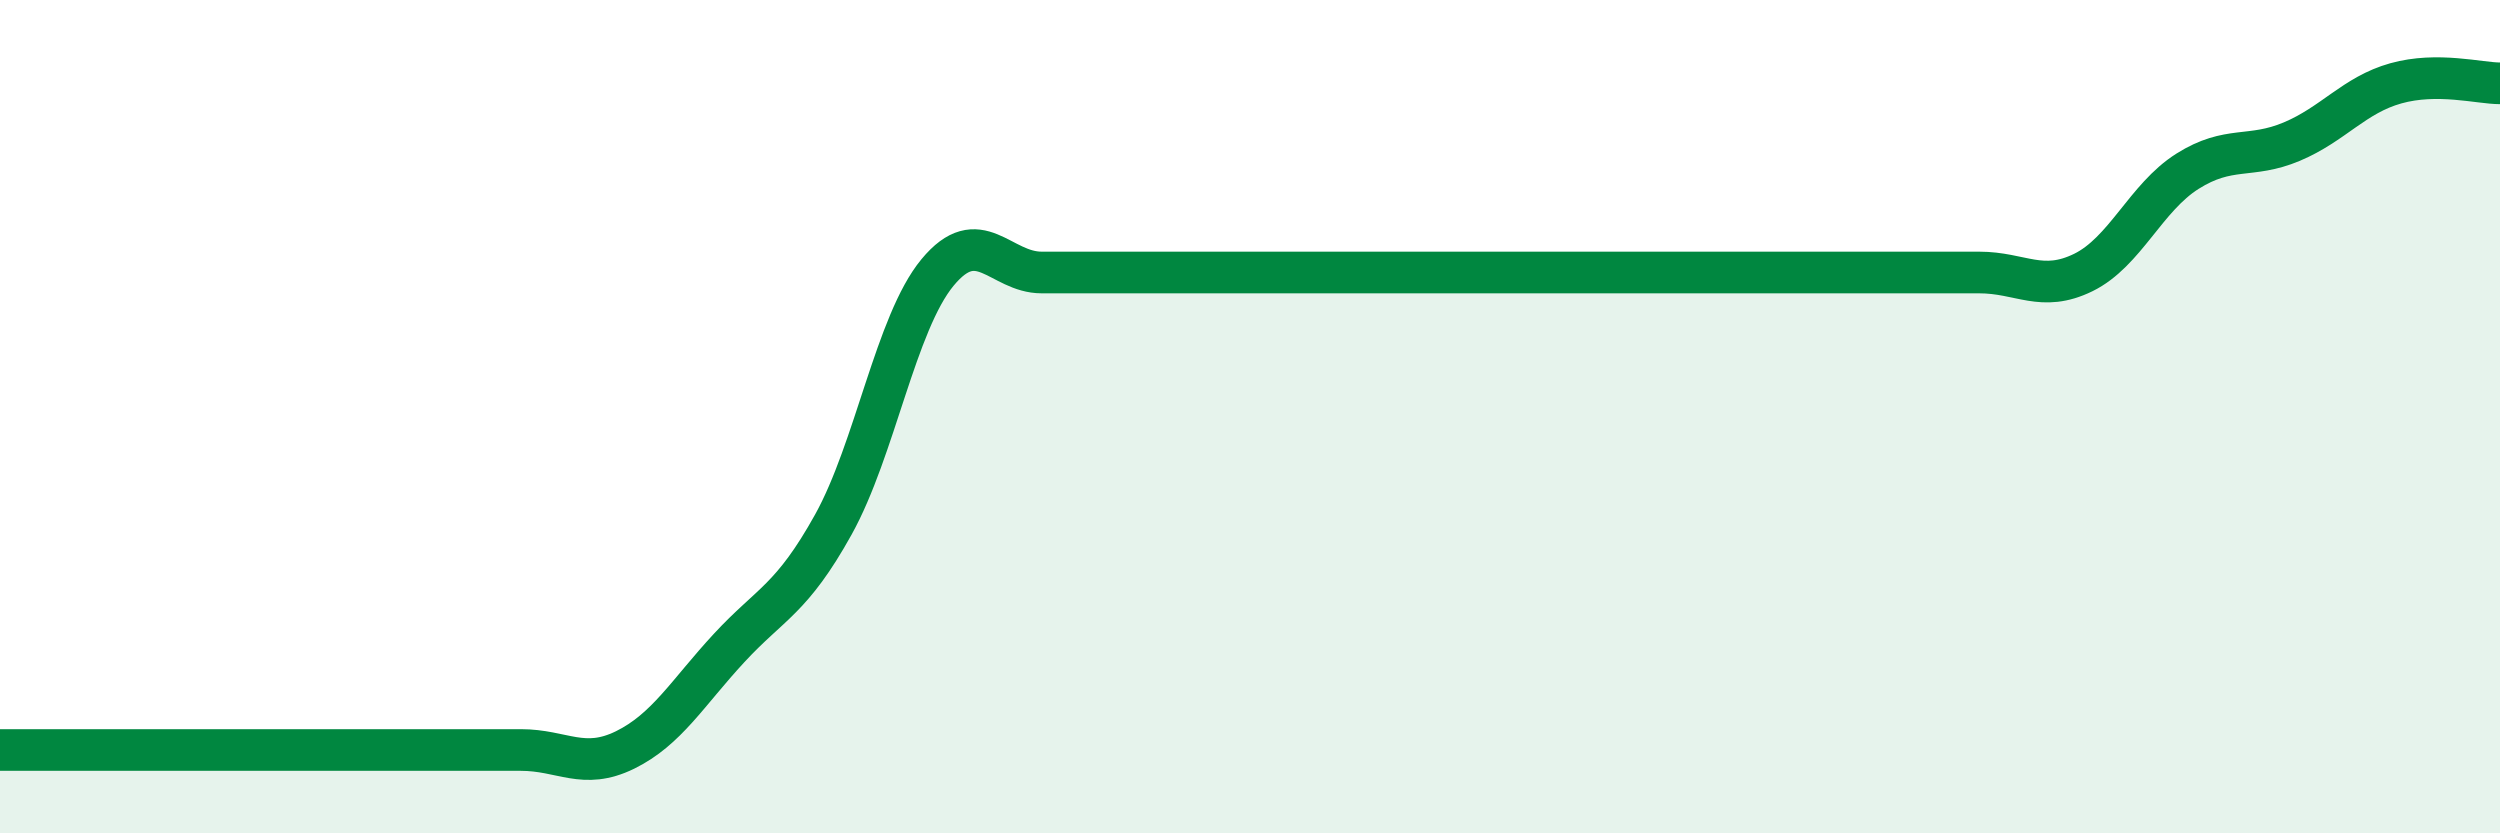
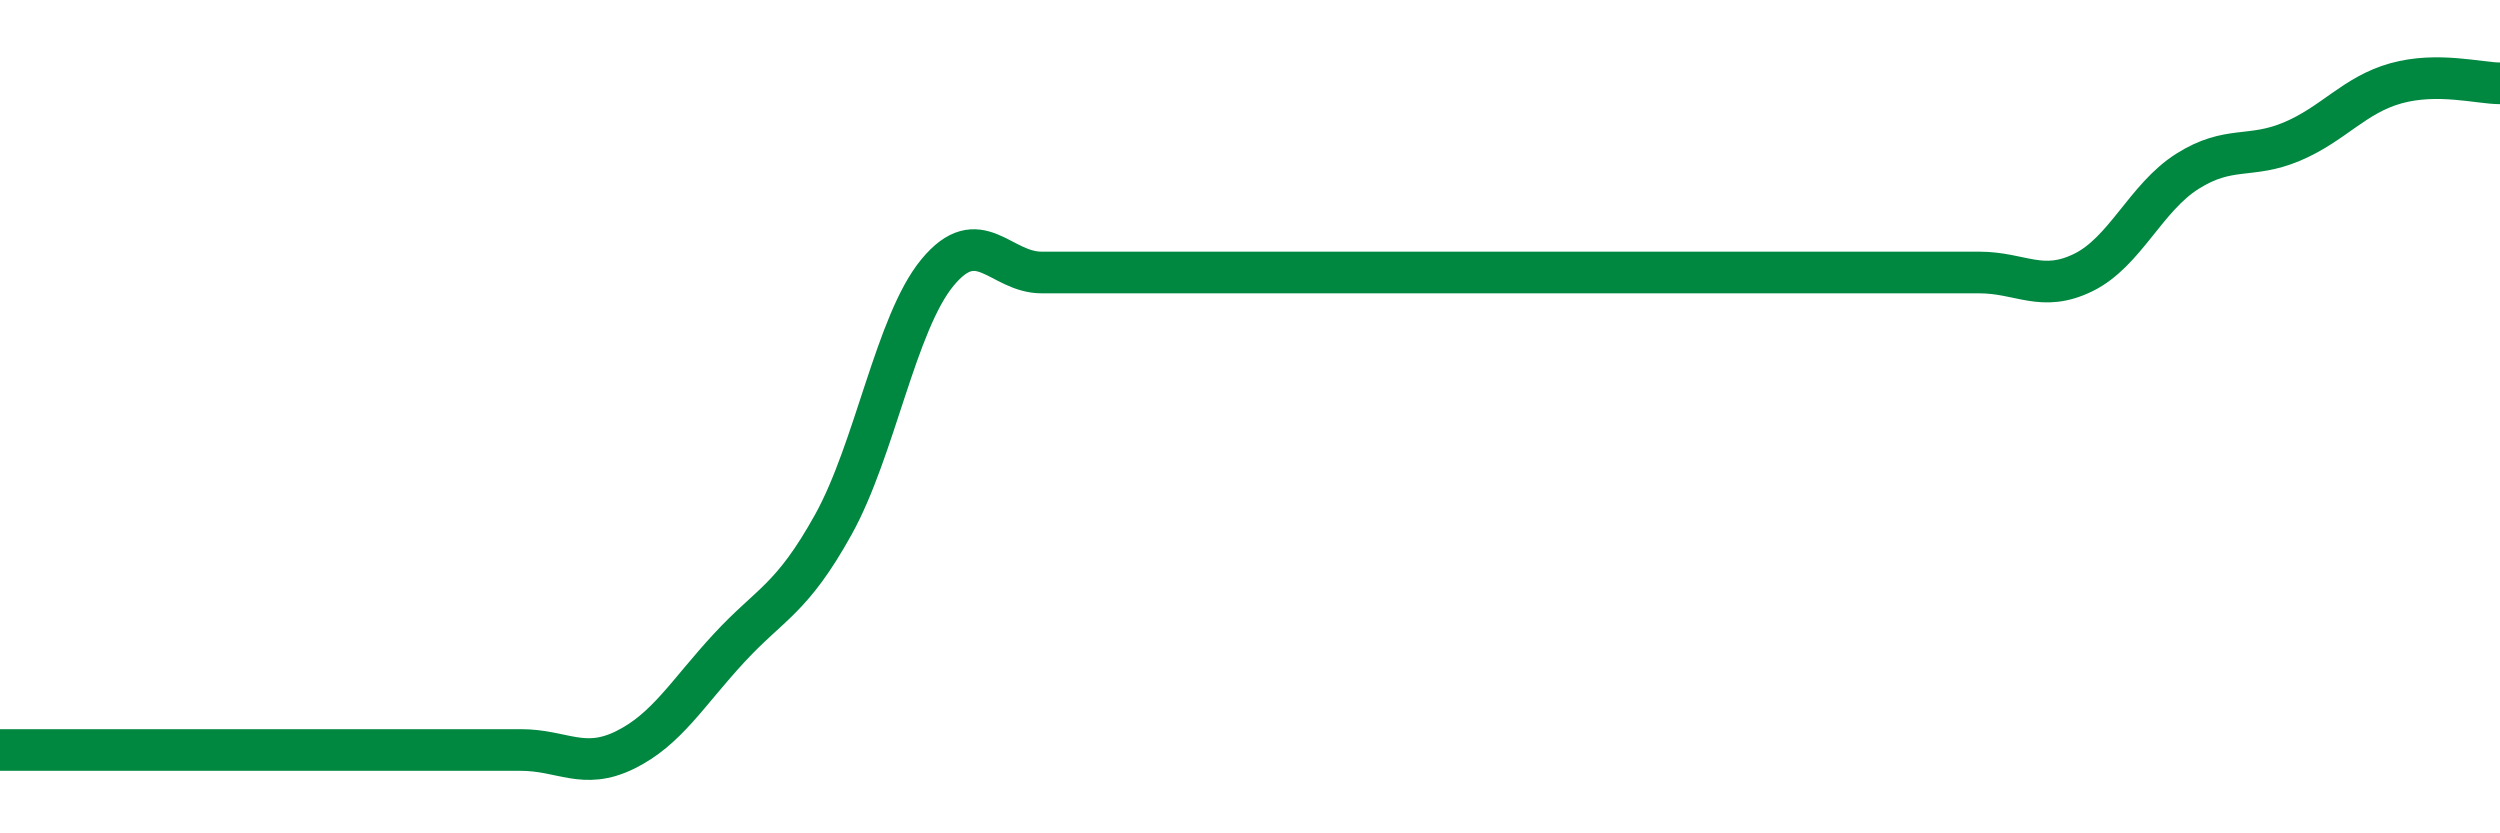
<svg xmlns="http://www.w3.org/2000/svg" width="60" height="20" viewBox="0 0 60 20">
-   <path d="M 0,18 C 0.5,18 1.5,18 2.5,18 C 3.5,18 4,18 5,18 C 6,18 6.5,18 7.5,18 C 8.5,18 9,18 10,18 C 11,18 11.5,18 12.5,18 C 13.5,18 14,18.49 15,18 C 16,17.51 16.5,16.63 17.5,15.55 C 18.5,14.47 19,14.39 20,12.59 C 21,10.79 21.5,7.75 22.5,6.54 C 23.5,5.33 24,6.54 25,6.54 C 26,6.54 26.5,6.54 27.5,6.54 C 28.5,6.54 29,6.54 30,6.54 C 31,6.54 31.5,6.54 32.5,6.54 C 33.5,6.54 34,6.54 35,6.54 C 36,6.54 36.5,6.54 37.5,6.54 C 38.5,6.54 39,6.54 40,6.54 C 41,6.54 41.5,6.54 42.5,6.54 C 43.5,6.54 44,6.54 45,6.54 C 46,6.54 46.5,6.54 47.5,6.54 C 48.5,6.54 49,7.03 50,6.54 C 51,6.05 51.5,4.74 52.5,4.11 C 53.5,3.48 54,3.82 55,3.4 C 56,2.98 56.5,2.28 57.5,2 C 58.5,1.72 59.5,2 60,2L60 20L0 20Z" fill="#008740" opacity="0.1" stroke-linecap="round" stroke-linejoin="round" />
-   <path d="M 0,18 C 0.5,18 1.5,18 2.5,18 C 3.5,18 4,18 5,18 C 6,18 6.5,18 7.5,18 C 8.5,18 9,18 10,18 C 11,18 11.5,18 12.5,18 C 13.5,18 14,18.49 15,18 C 16,17.51 16.5,16.63 17.5,15.55 C 18.5,14.47 19,14.39 20,12.59 C 21,10.79 21.5,7.75 22.5,6.54 C 23.5,5.33 24,6.54 25,6.54 C 26,6.54 26.5,6.54 27.5,6.54 C 28.5,6.54 29,6.54 30,6.54 C 31,6.54 31.5,6.54 32.5,6.54 C 33.5,6.54 34,6.54 35,6.54 C 36,6.54 36.5,6.54 37.5,6.54 C 38.5,6.54 39,6.54 40,6.54 C 41,6.54 41.5,6.54 42.5,6.54 C 43.5,6.54 44,6.54 45,6.54 C 46,6.54 46.5,6.54 47.5,6.54 C 48.5,6.54 49,7.03 50,6.54 C 51,6.05 51.5,4.74 52.5,4.11 C 53.5,3.48 54,3.82 55,3.4 C 56,2.98 56.5,2.28 57.5,2 C 58.5,1.72 59.5,2 60,2" stroke="#008740" stroke-width="1" fill="none" stroke-linecap="round" stroke-linejoin="round" />
+   <path d="M 0,18 C 0.5,18 1.5,18 2.5,18 C 3.5,18 4,18 5,18 C 6,18 6.5,18 7.5,18 C 8.5,18 9,18 10,18 C 11,18 11.5,18 12.5,18 C 13.5,18 14,18.49 15,18 C 16,17.51 16.5,16.63 17.5,15.55 C 18.5,14.47 19,14.39 20,12.59 C 21,10.79 21.5,7.75 22.5,6.54 C 23.5,5.33 24,6.54 25,6.54 C 26,6.54 26.5,6.54 27.5,6.54 C 31,6.54 31.5,6.54 32.5,6.54 C 33.5,6.54 34,6.54 35,6.54 C 36,6.54 36.5,6.54 37.5,6.54 C 38.5,6.54 39,6.54 40,6.54 C 41,6.54 41.5,6.54 42.5,6.54 C 43.5,6.54 44,6.54 45,6.54 C 46,6.54 46.5,6.54 47.5,6.54 C 48.5,6.54 49,7.03 50,6.54 C 51,6.05 51.5,4.74 52.5,4.11 C 53.5,3.48 54,3.82 55,3.4 C 56,2.98 56.5,2.28 57.5,2 C 58.5,1.72 59.5,2 60,2" stroke="#008740" stroke-width="1" fill="none" stroke-linecap="round" stroke-linejoin="round" />
</svg>